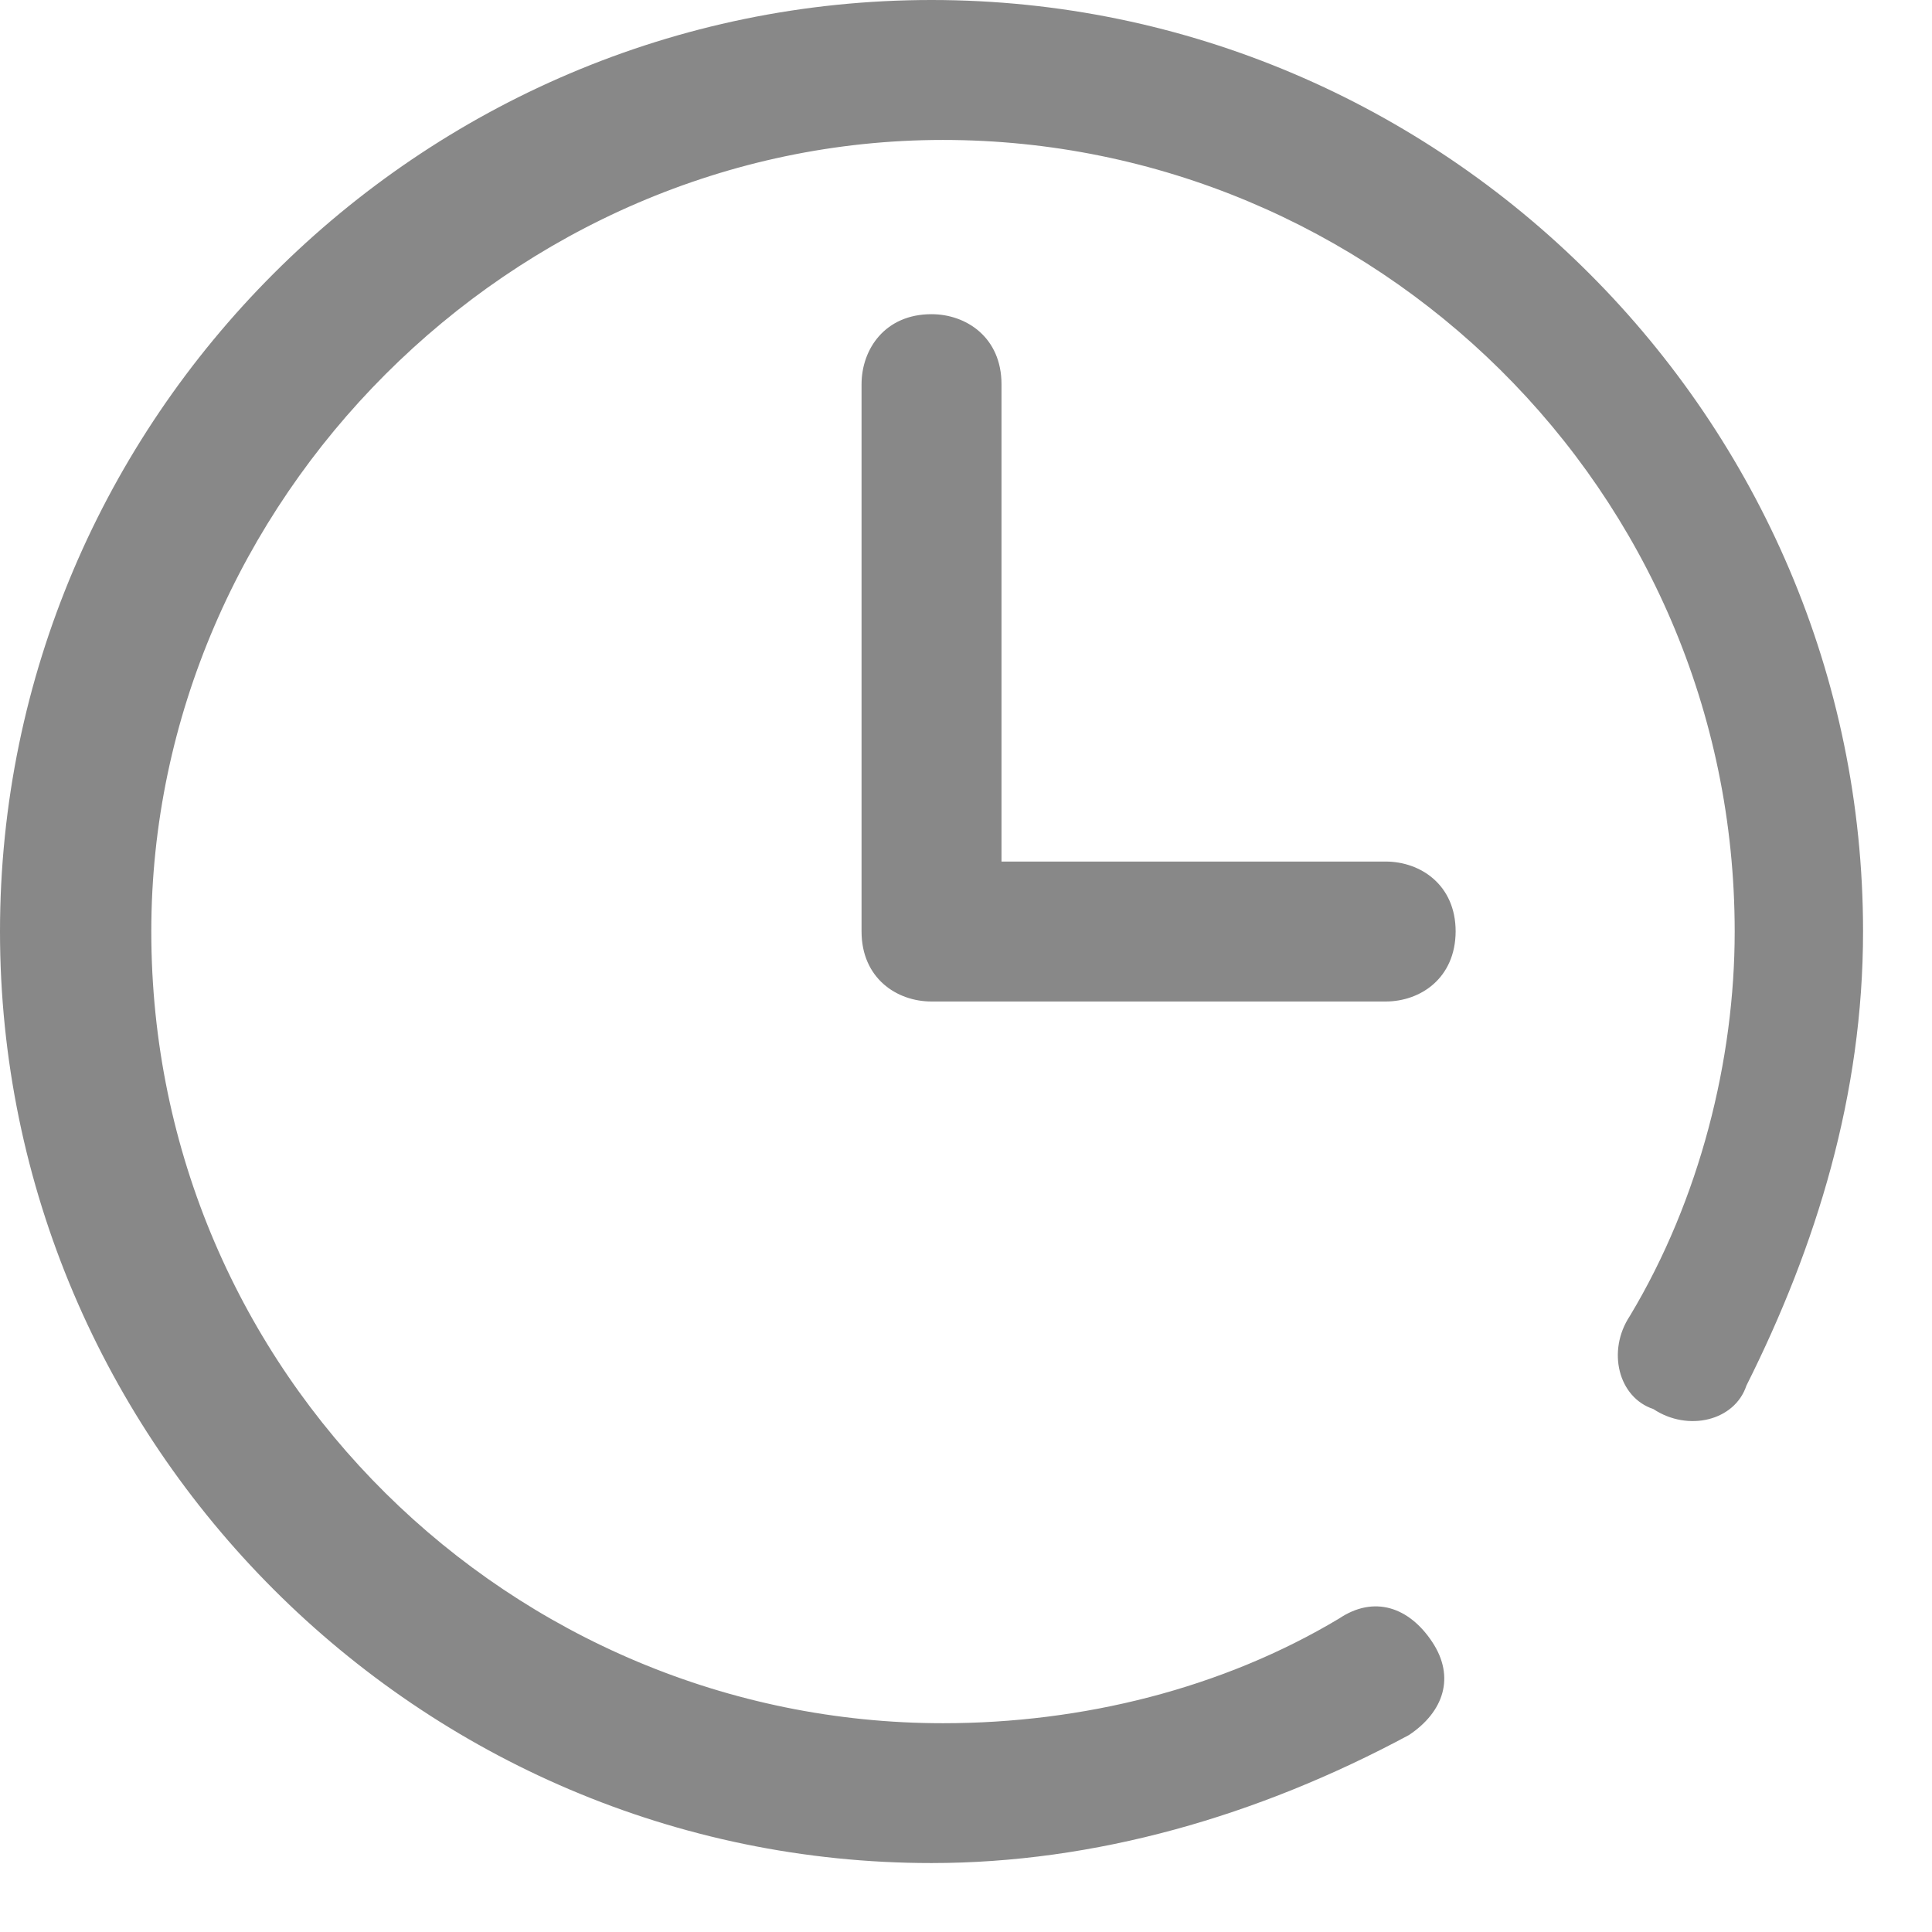
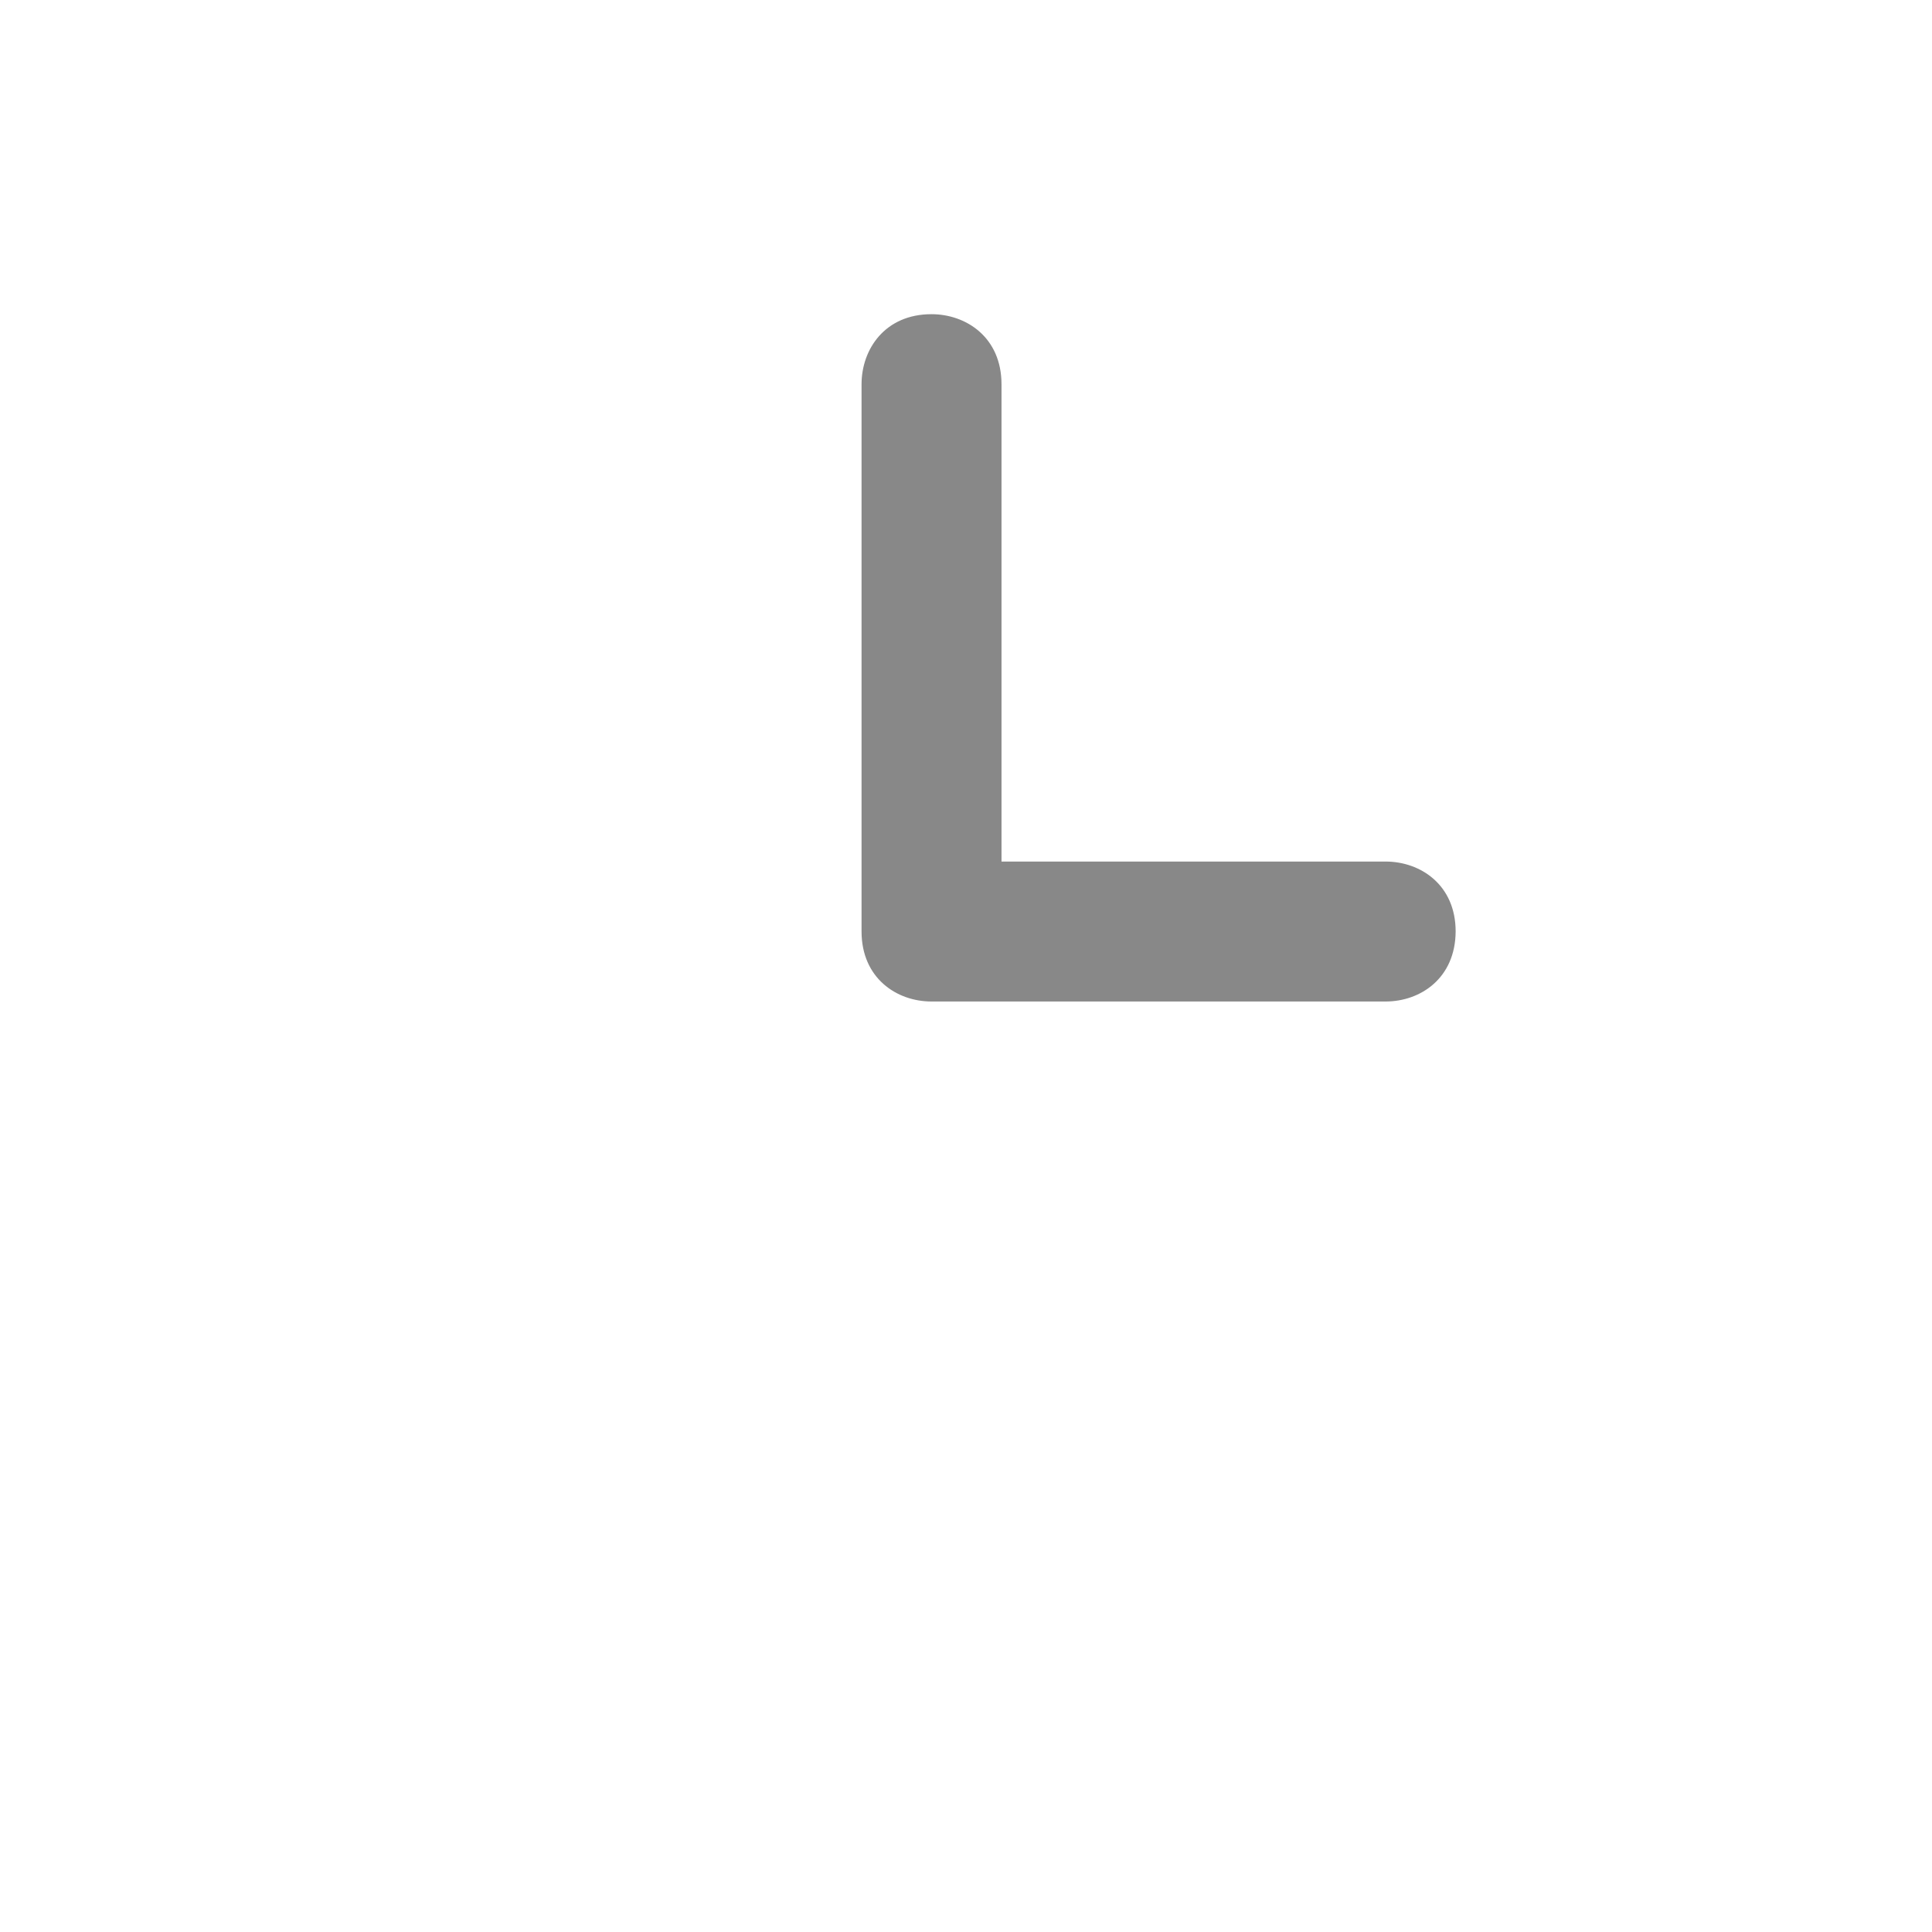
<svg xmlns="http://www.w3.org/2000/svg" width="16" height="16" viewBox="0 0 16 16" fill="none">
-   <path d="M7.714 15.429C3.471 15.429 0 11.957 0 7.714C0 3.471 3.471 0 7.714 0C11.957 0 15.429 3.471 15.429 7.714C15.429 9.065 15.043 10.318 14.463 11.475C14.367 11.765 13.982 11.861 13.692 11.669C13.402 11.573 13.306 11.187 13.498 10.898C14.078 9.933 14.366 8.775 14.366 7.716C14.366 4.051 11.376 1.159 7.809 1.159C4.241 1.159 1.253 4.147 1.253 7.714C1.253 11.379 4.243 14.271 7.81 14.271C8.967 14.271 10.125 13.982 11.09 13.404C11.379 13.21 11.669 13.308 11.861 13.598C12.053 13.887 11.957 14.177 11.668 14.369C10.414 15.043 9.065 15.429 7.714 15.429Z" fill="#888888" />
  <path d="M11.475 8.294H7.714C7.425 8.294 7.135 8.1 7.135 7.714V3.182C7.135 2.892 7.329 2.602 7.714 2.602C8.004 2.602 8.294 2.796 8.294 3.182V7.135H11.475C11.765 7.135 12.055 7.329 12.055 7.714C12.053 8.1 11.765 8.294 11.475 8.294Z" fill="#888888" />
</svg>